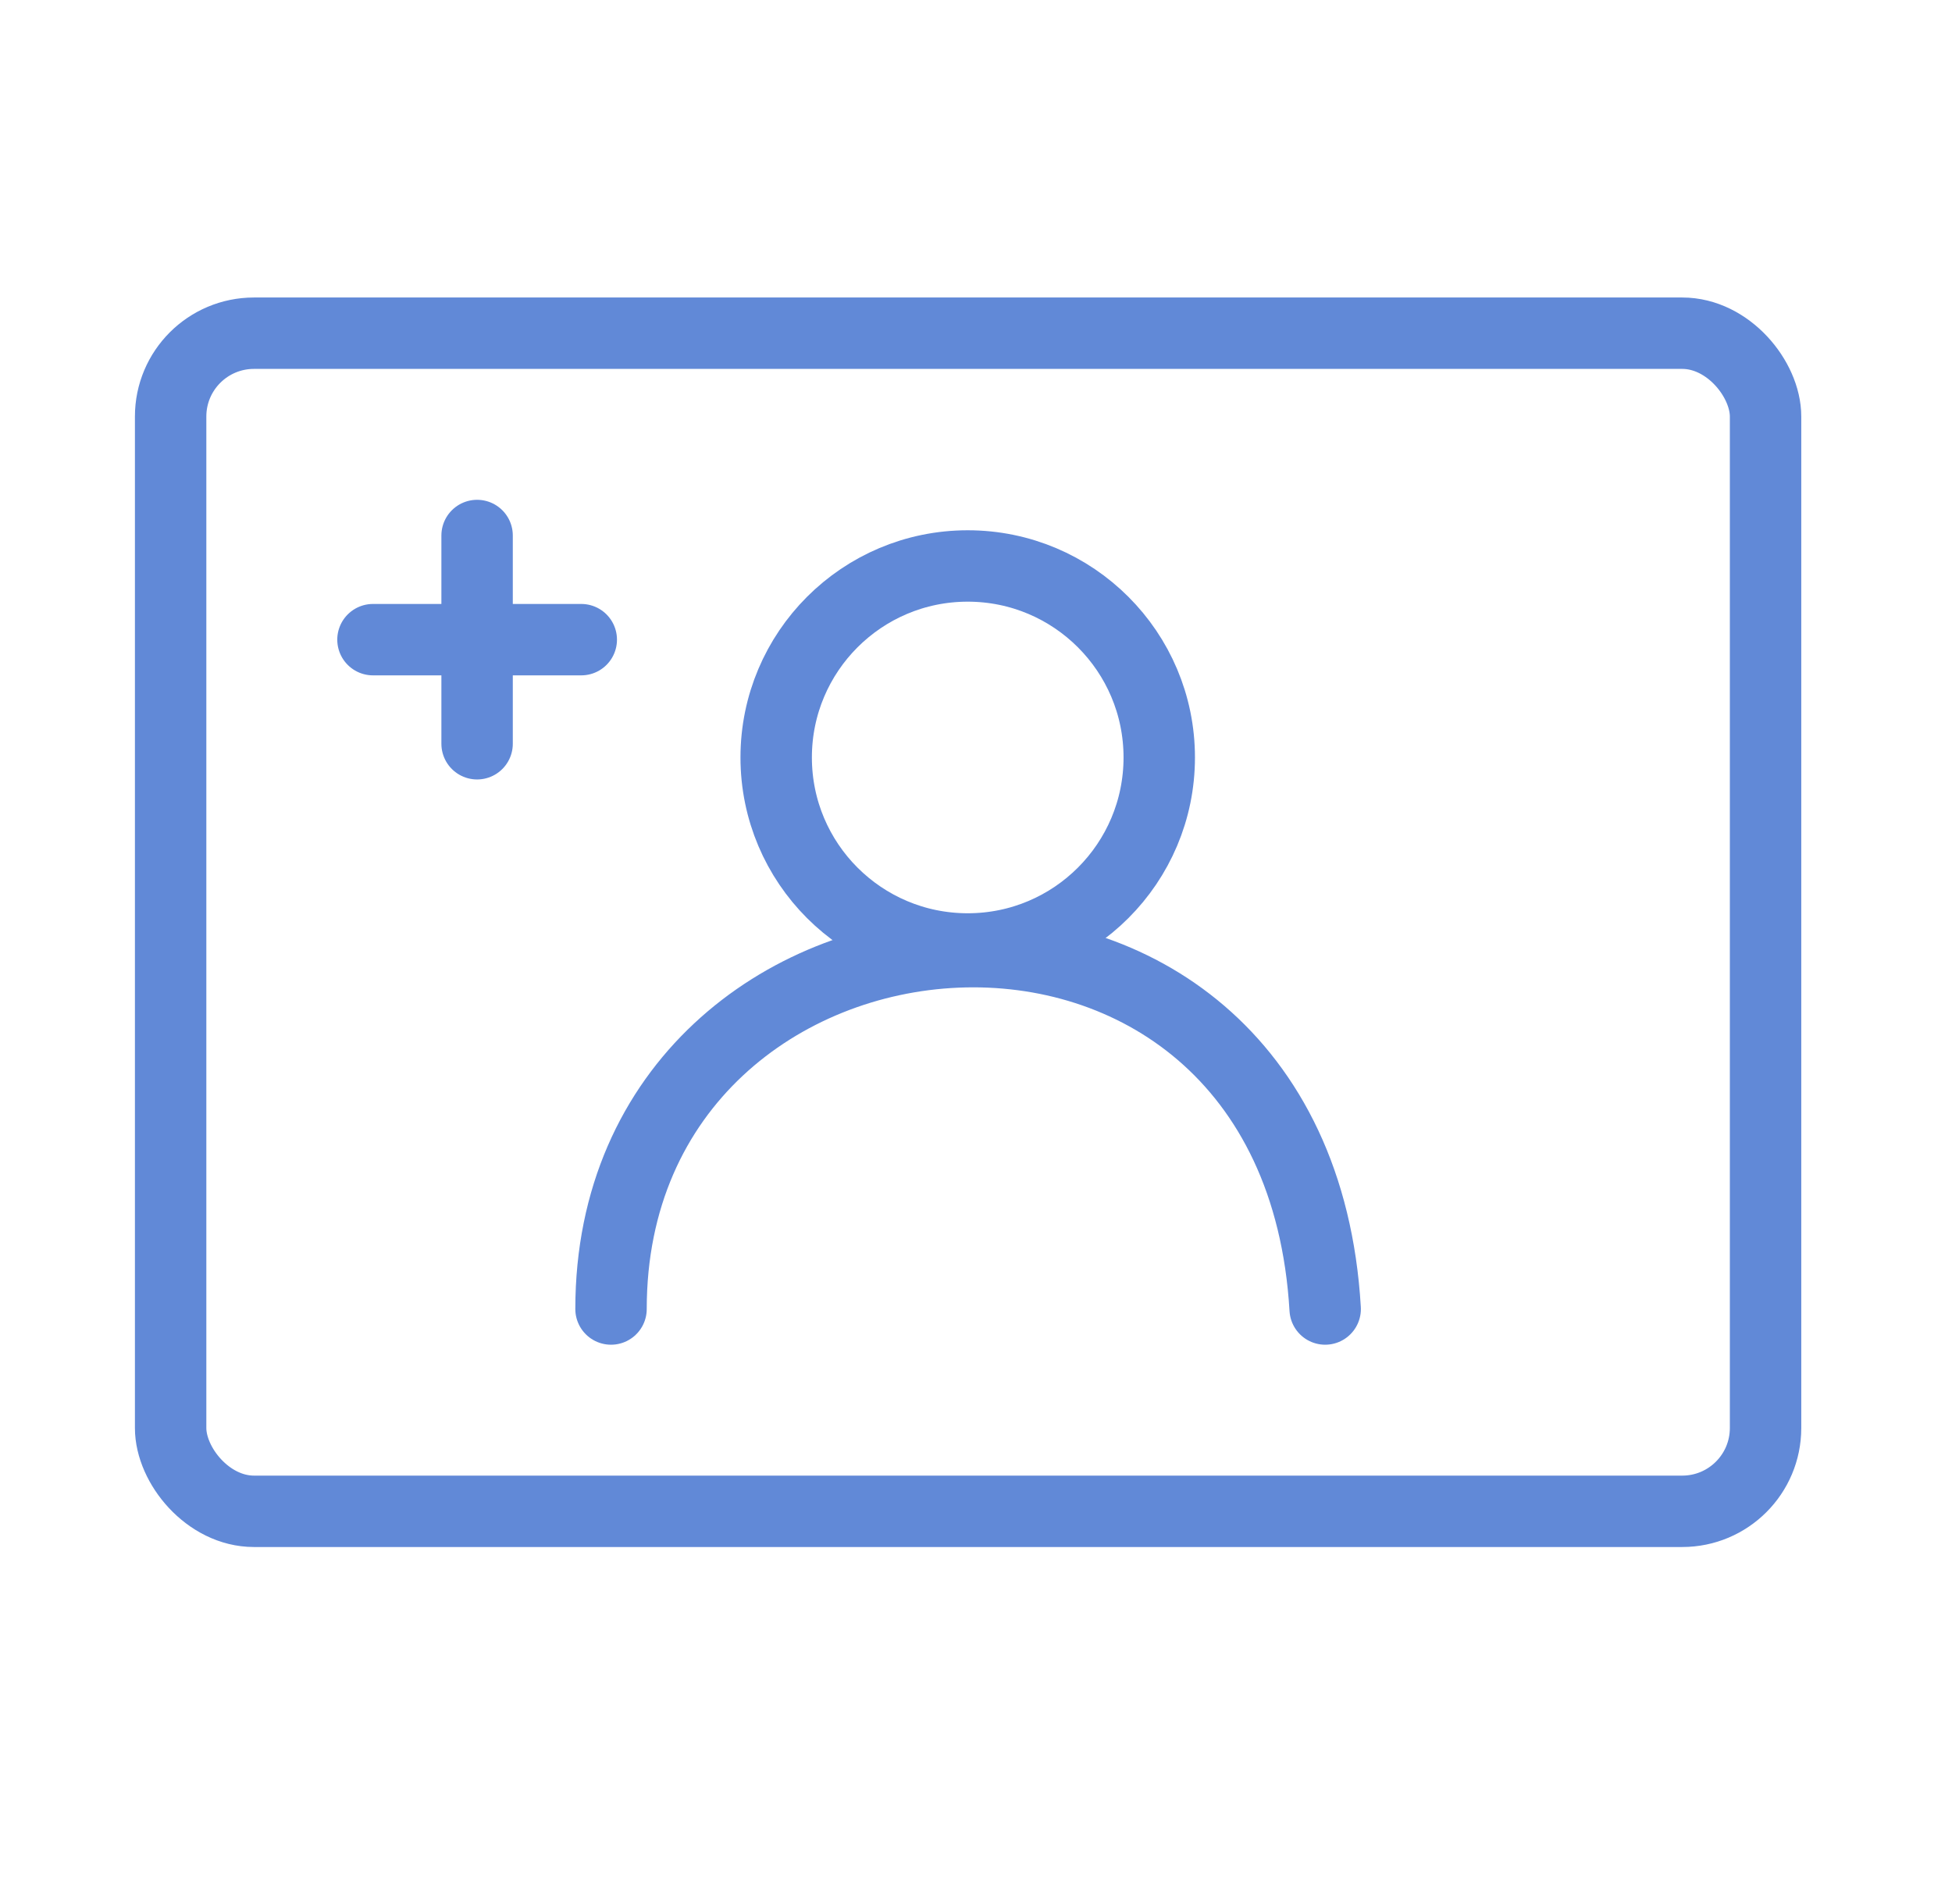
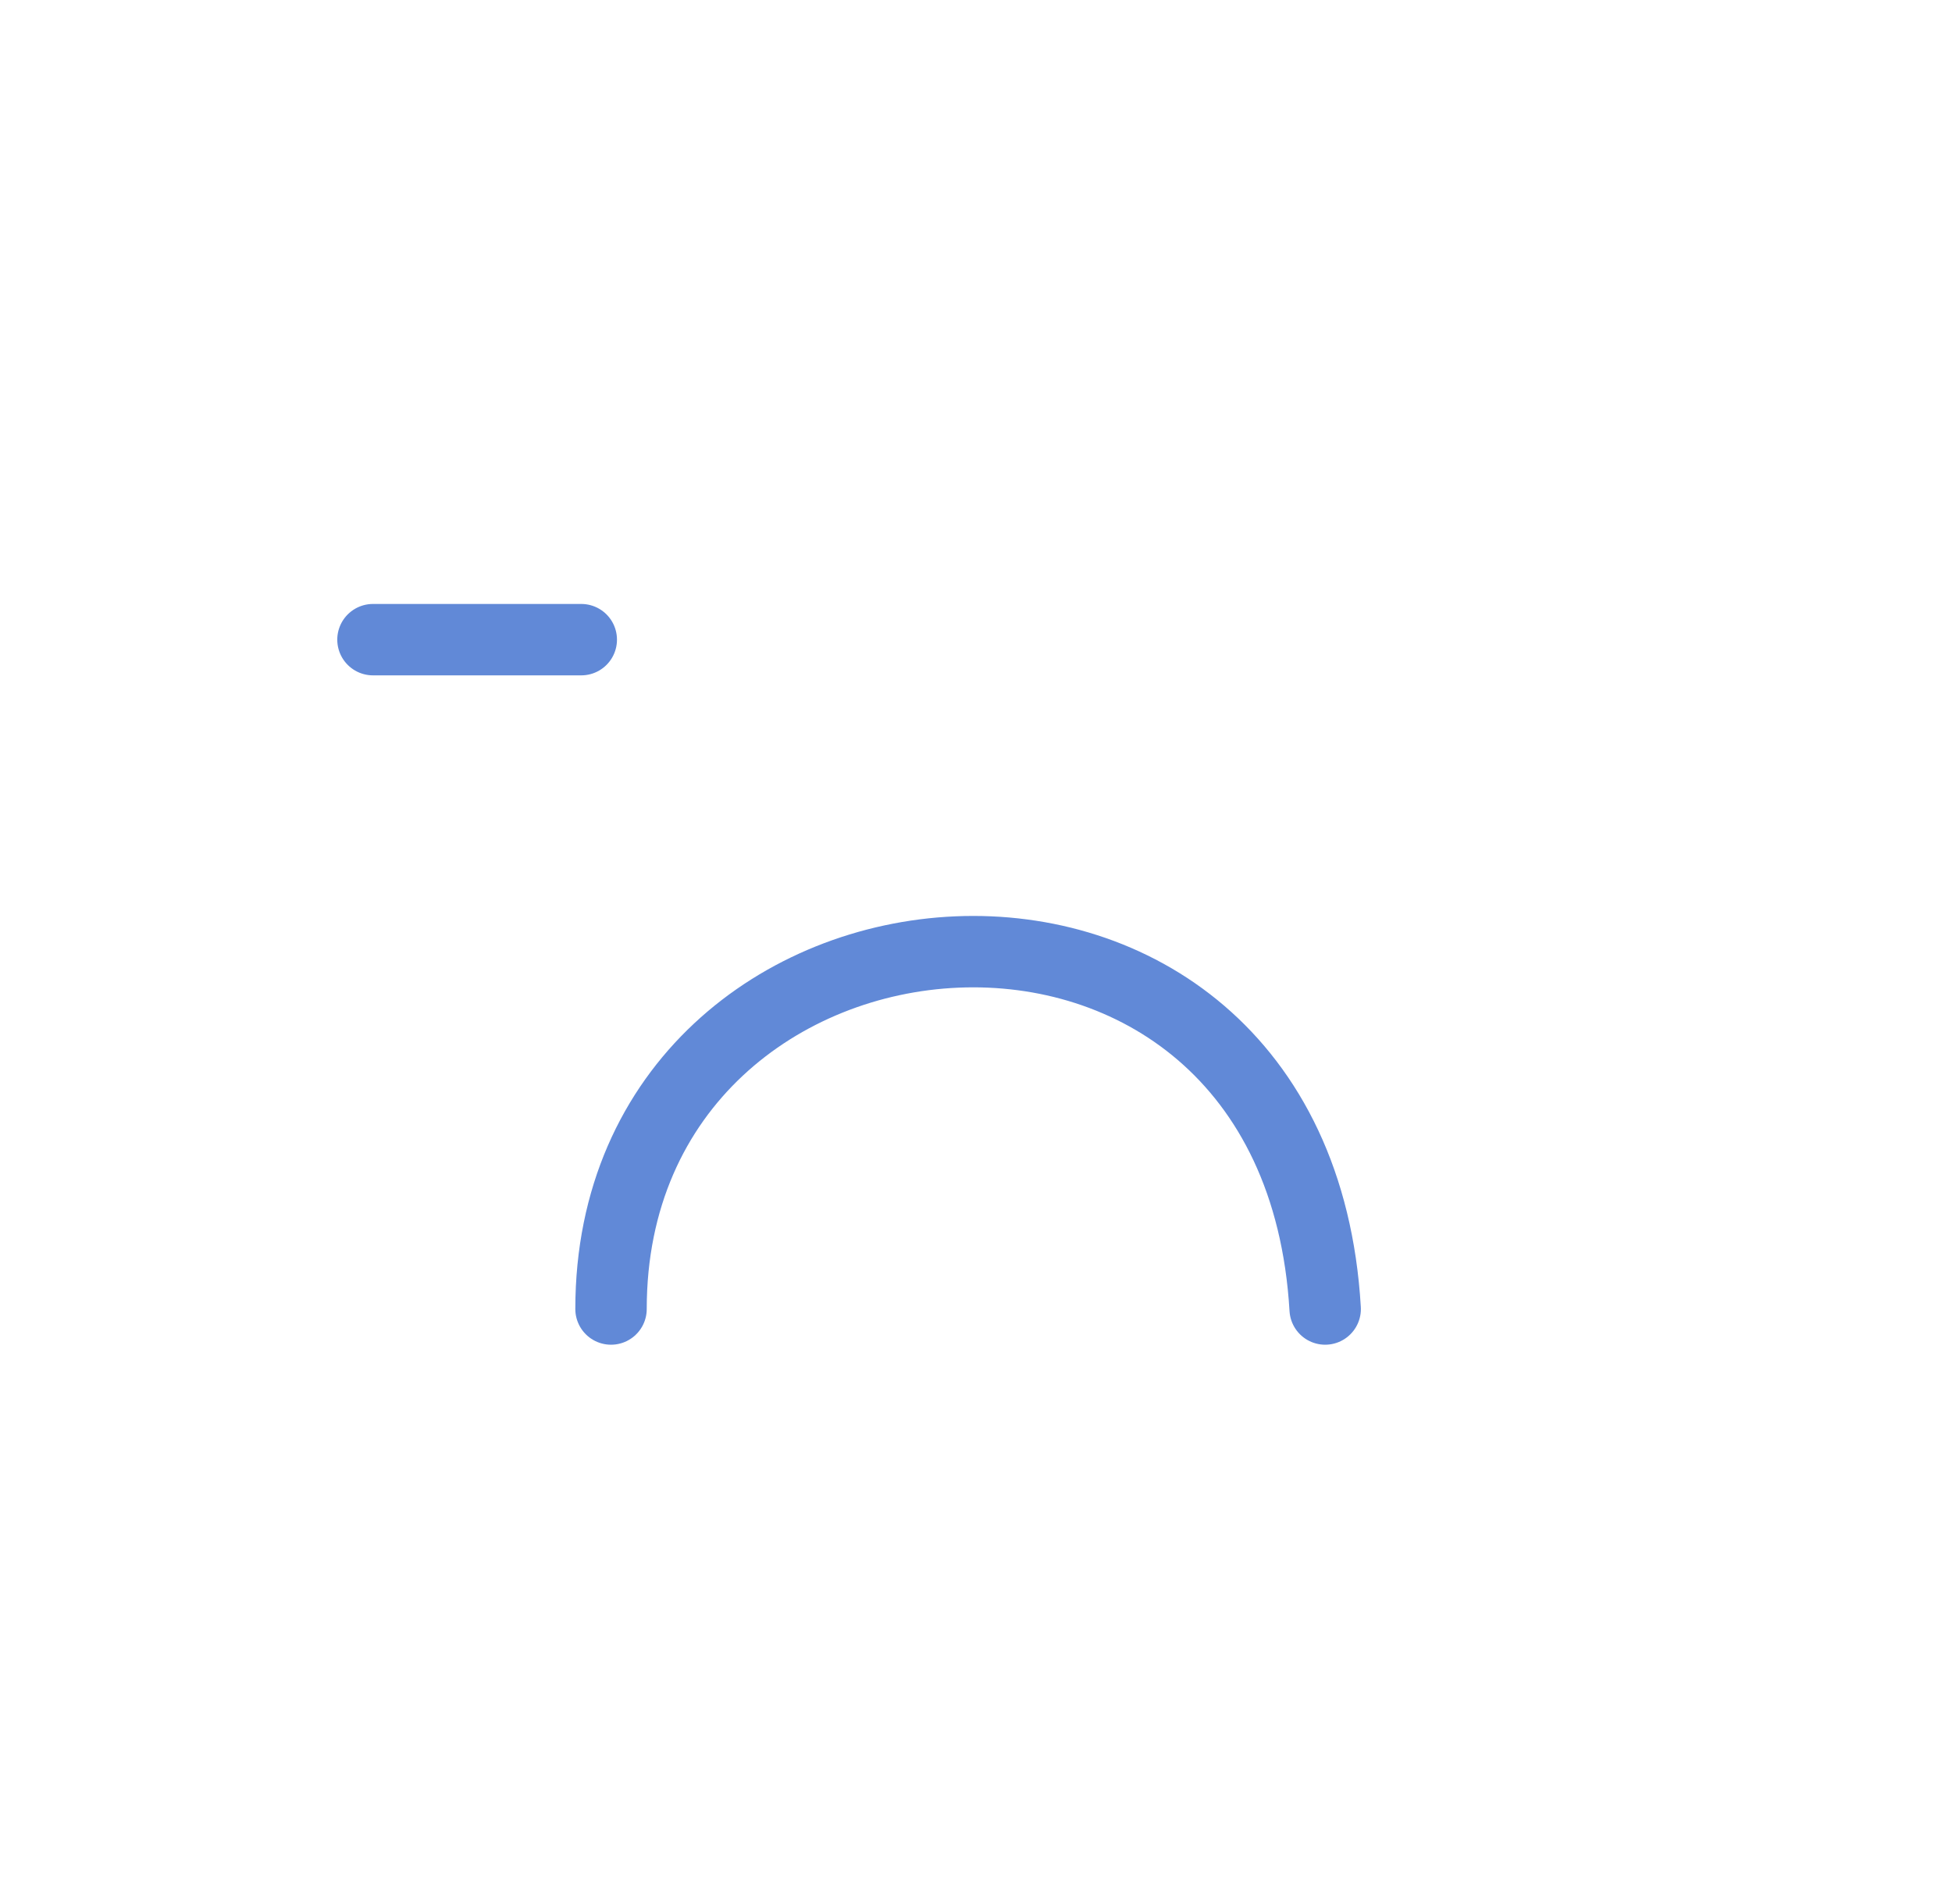
<svg xmlns="http://www.w3.org/2000/svg" width="100%" height="100%" viewBox="0 0 41 40" fill="none" preserveAspectRatio="xMidYMid meet" focusable="false">
-   <rect x="3.584" y="7" width="33.5" height="24.75" rx="1.75" stroke="#6189D7" stroke-width="1.5" />
-   <circle cx="20.326" cy="15.913" r="4.023" stroke="#6189D7" stroke-width="1.5" />
-   <path d="M10.021 11.25V15.625" stroke="#6189D7" stroke-width="1.5" stroke-linecap="round" />
  <path d="M7.834 13.438L12.209 13.438" stroke="#6189D7" stroke-width="1.5" stroke-linecap="round" />
  <path d="M12.834 27.5C12.834 18.124 27.209 16.875 27.834 27.5" stroke="#6189D7" stroke-width="1.5" stroke-linecap="round" />
</svg>